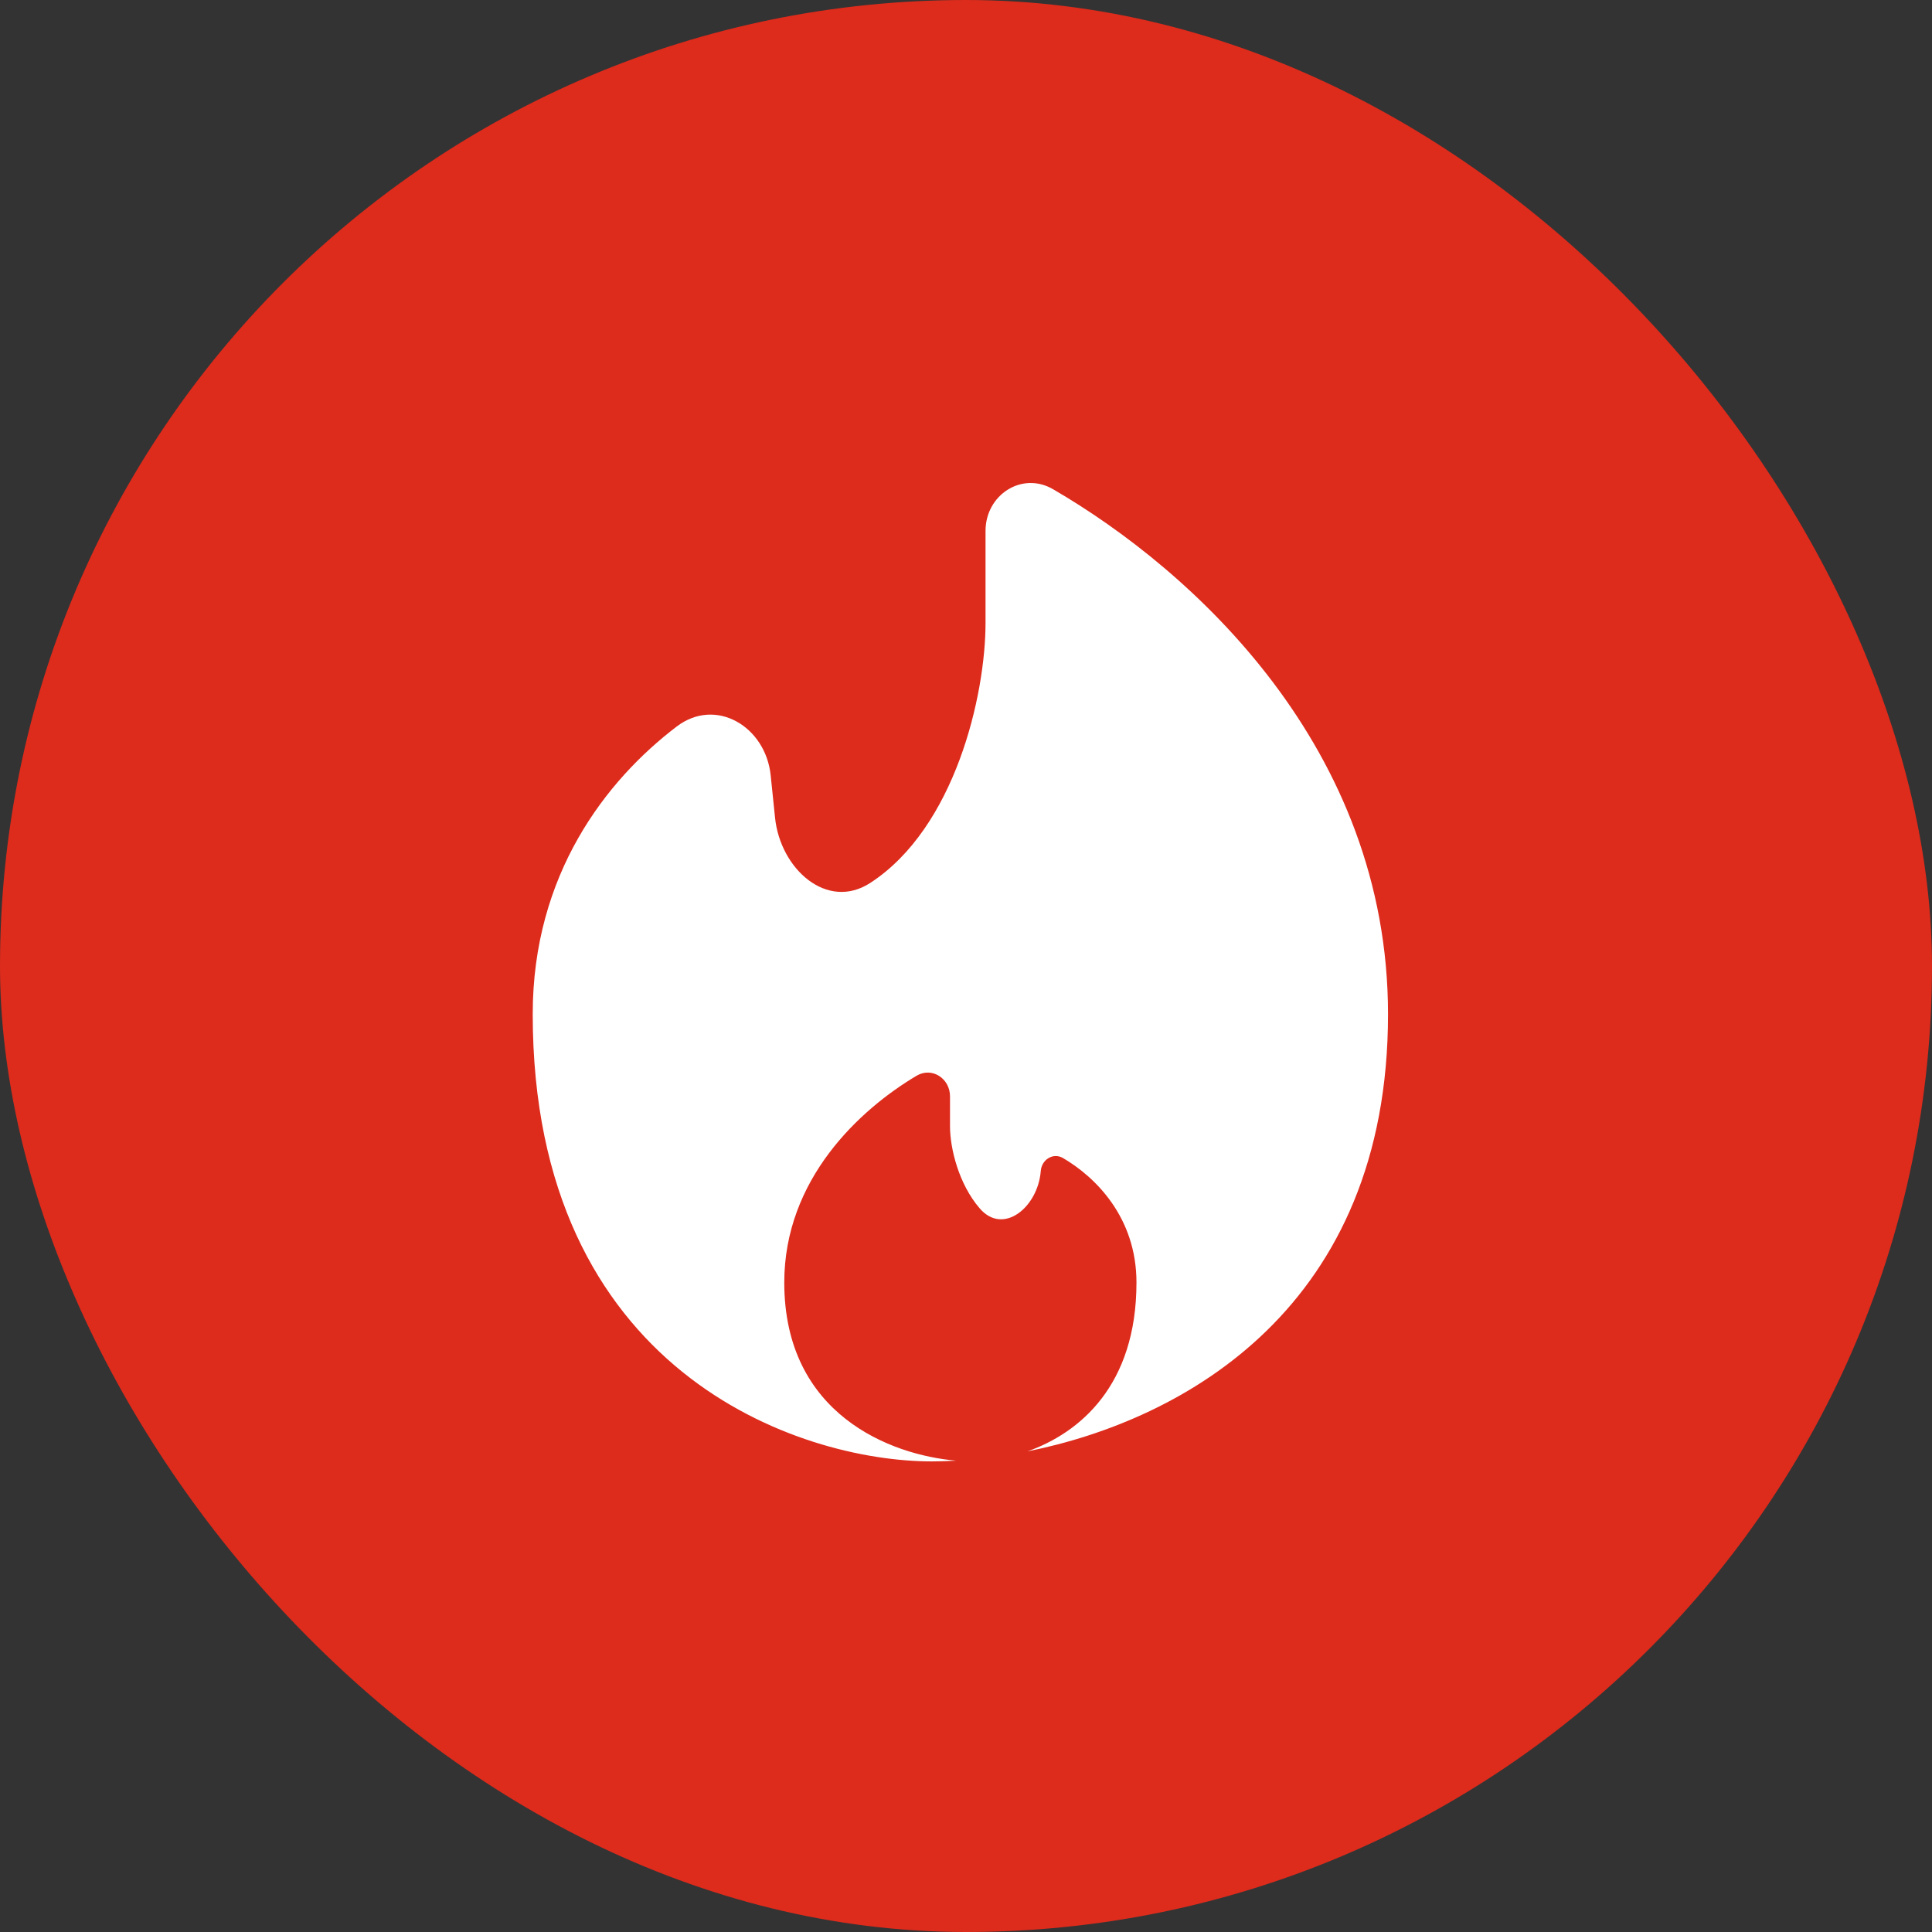
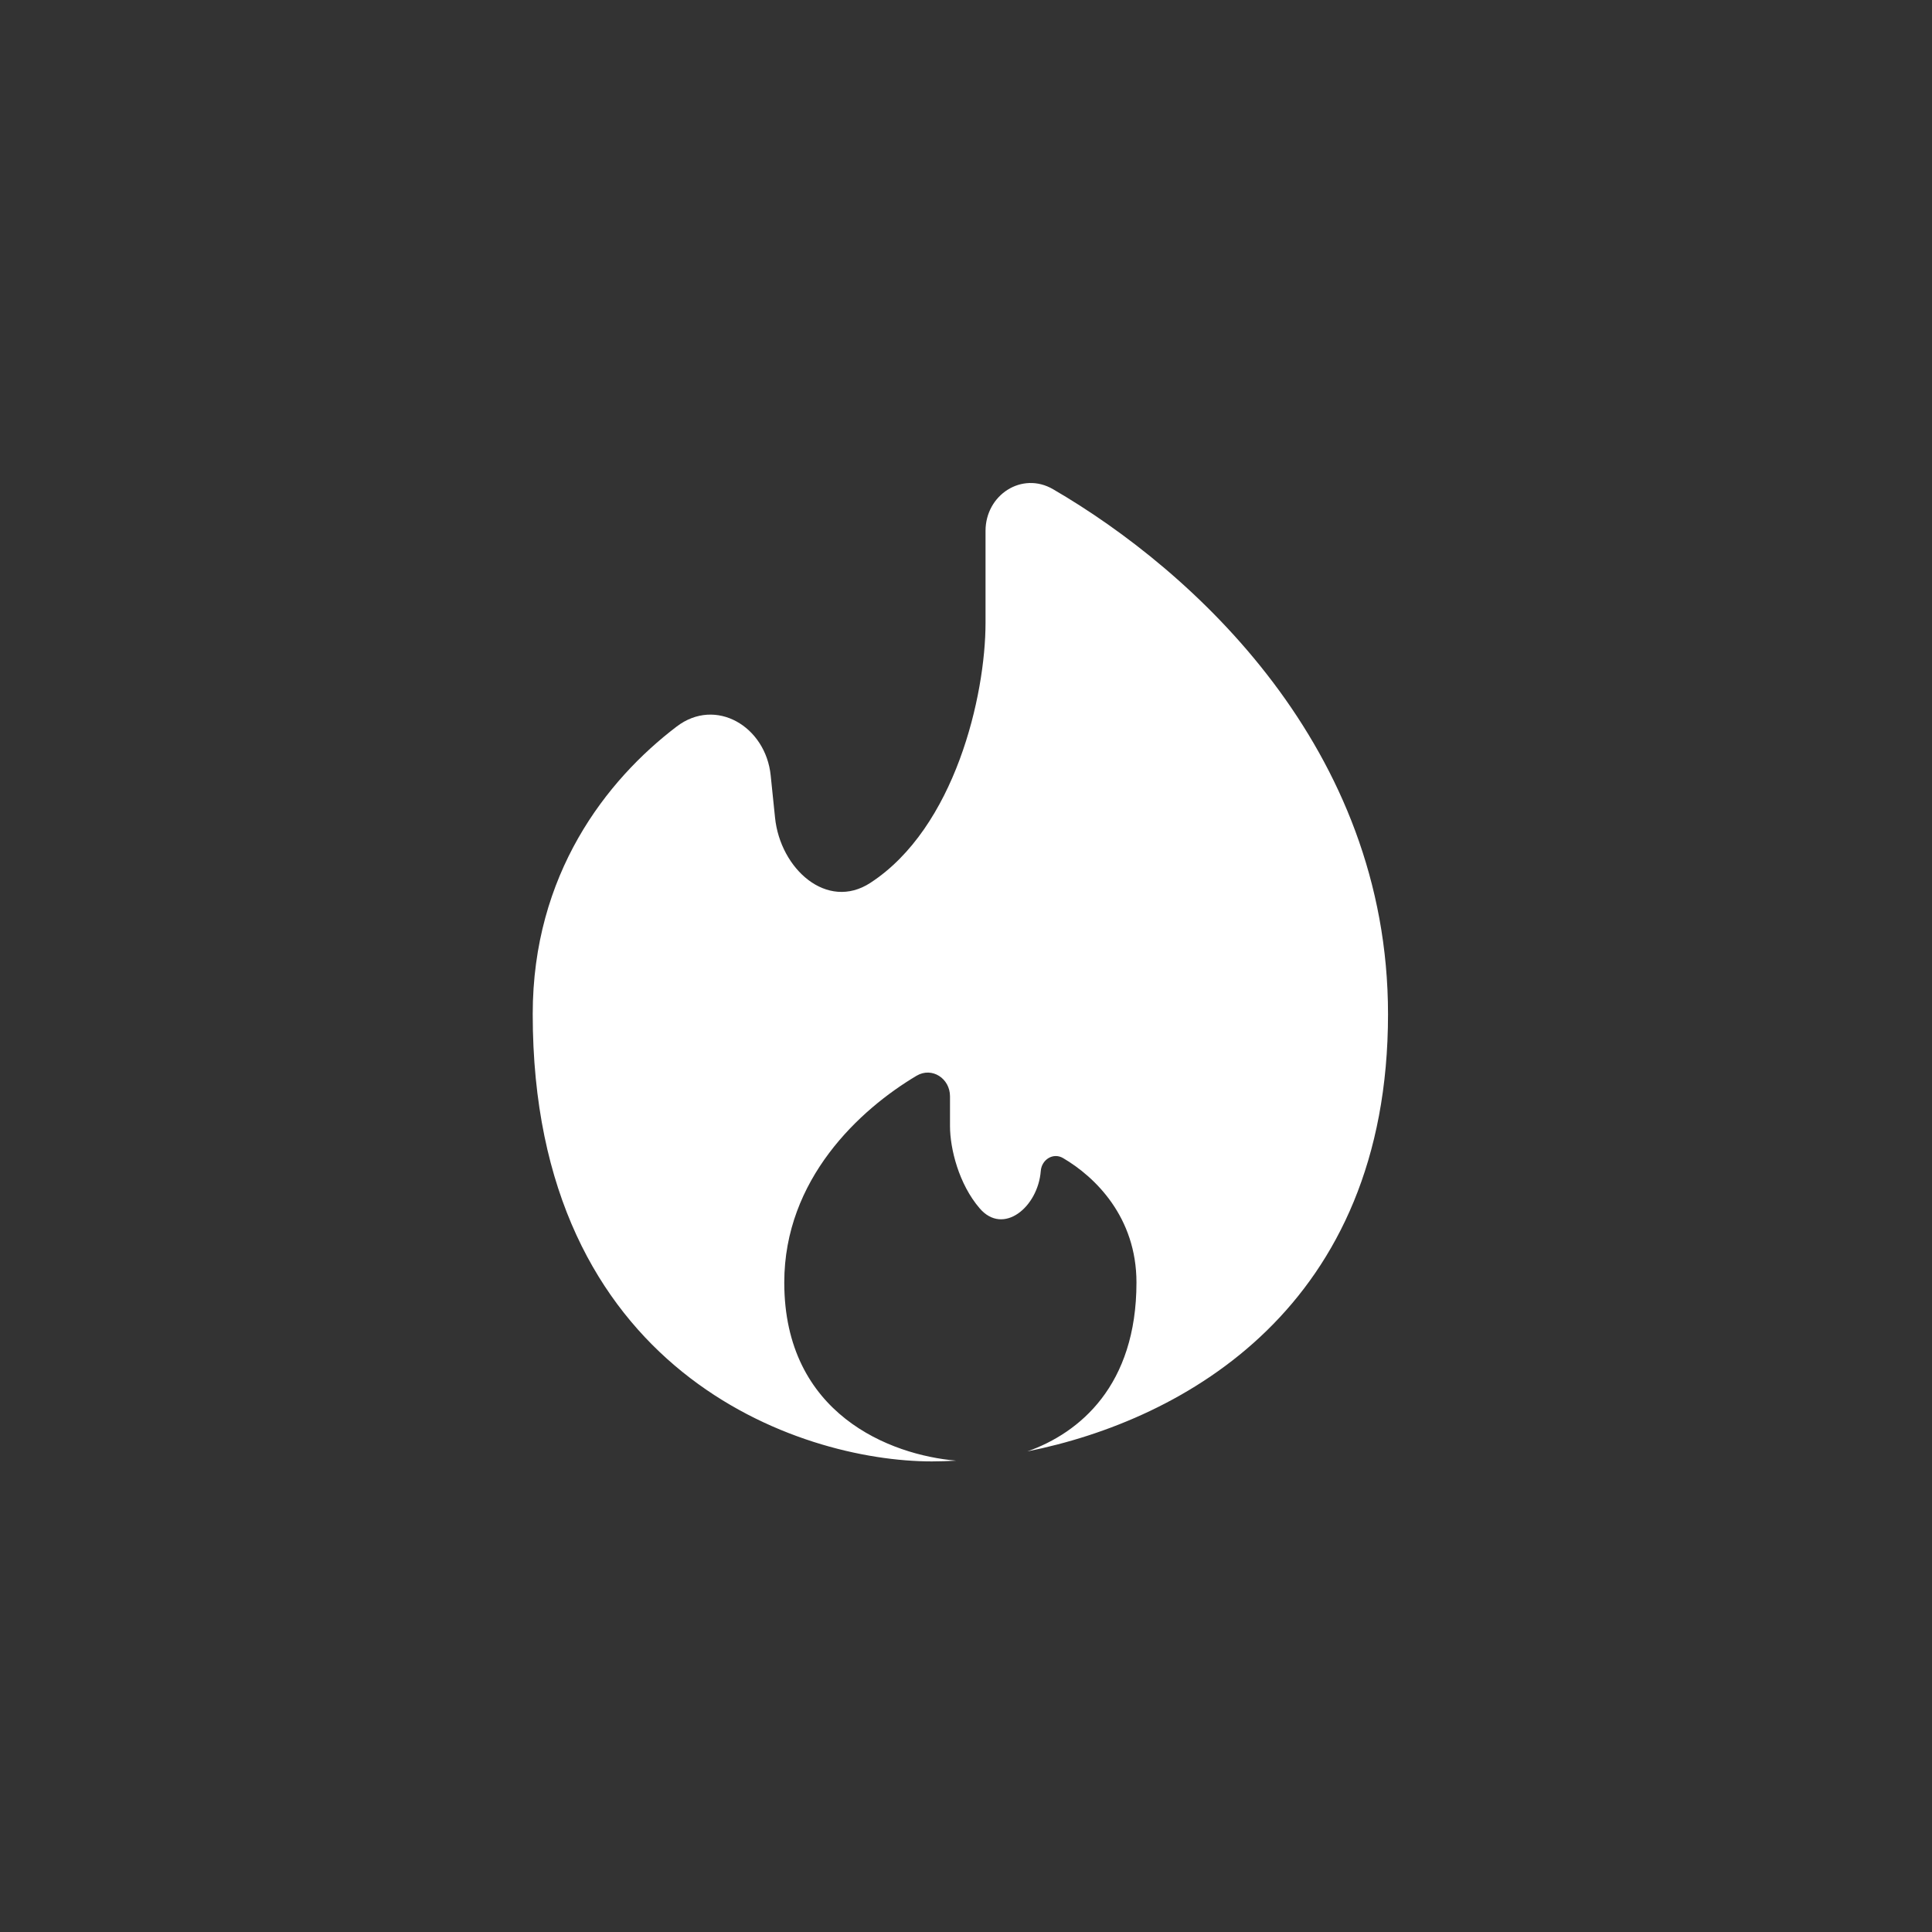
<svg xmlns="http://www.w3.org/2000/svg" width="64" height="64" viewBox="0 0 64 64" fill="none">
  <rect x="0" y="0" width="64" height="64" fill="#333333" stroke="none" />
-   <rect width="64" height="64" rx="32" fill="#DD2B1C" />
  <path d="M34.034 48.079C39.244 47.036 45.98 43.287 45.98 33.596C45.98 24.777 39.525 18.904 34.884 16.206C33.852 15.606 32.647 16.394 32.647 17.586V20.632C32.647 23.036 31.637 27.422 28.83 29.247C27.397 30.179 25.847 28.784 25.674 27.084L25.53 25.687C25.364 24.064 23.71 23.079 22.414 24.069C20.082 25.844 17.647 28.961 17.647 33.594C17.647 45.446 26.462 48.411 30.869 48.411C31.127 48.411 31.395 48.402 31.675 48.386C29.499 48.201 25.98 46.851 25.98 42.484C25.98 39.067 28.472 36.759 30.365 35.634C30.875 35.334 31.47 35.726 31.47 36.317V37.301C31.47 38.051 31.762 39.226 32.454 40.029C33.237 40.939 34.385 39.986 34.477 38.789C34.507 38.412 34.887 38.172 35.214 38.362C36.282 38.987 37.647 40.321 37.647 42.484C37.647 45.897 35.765 47.467 34.034 48.079Z" fill="white" />
</svg>